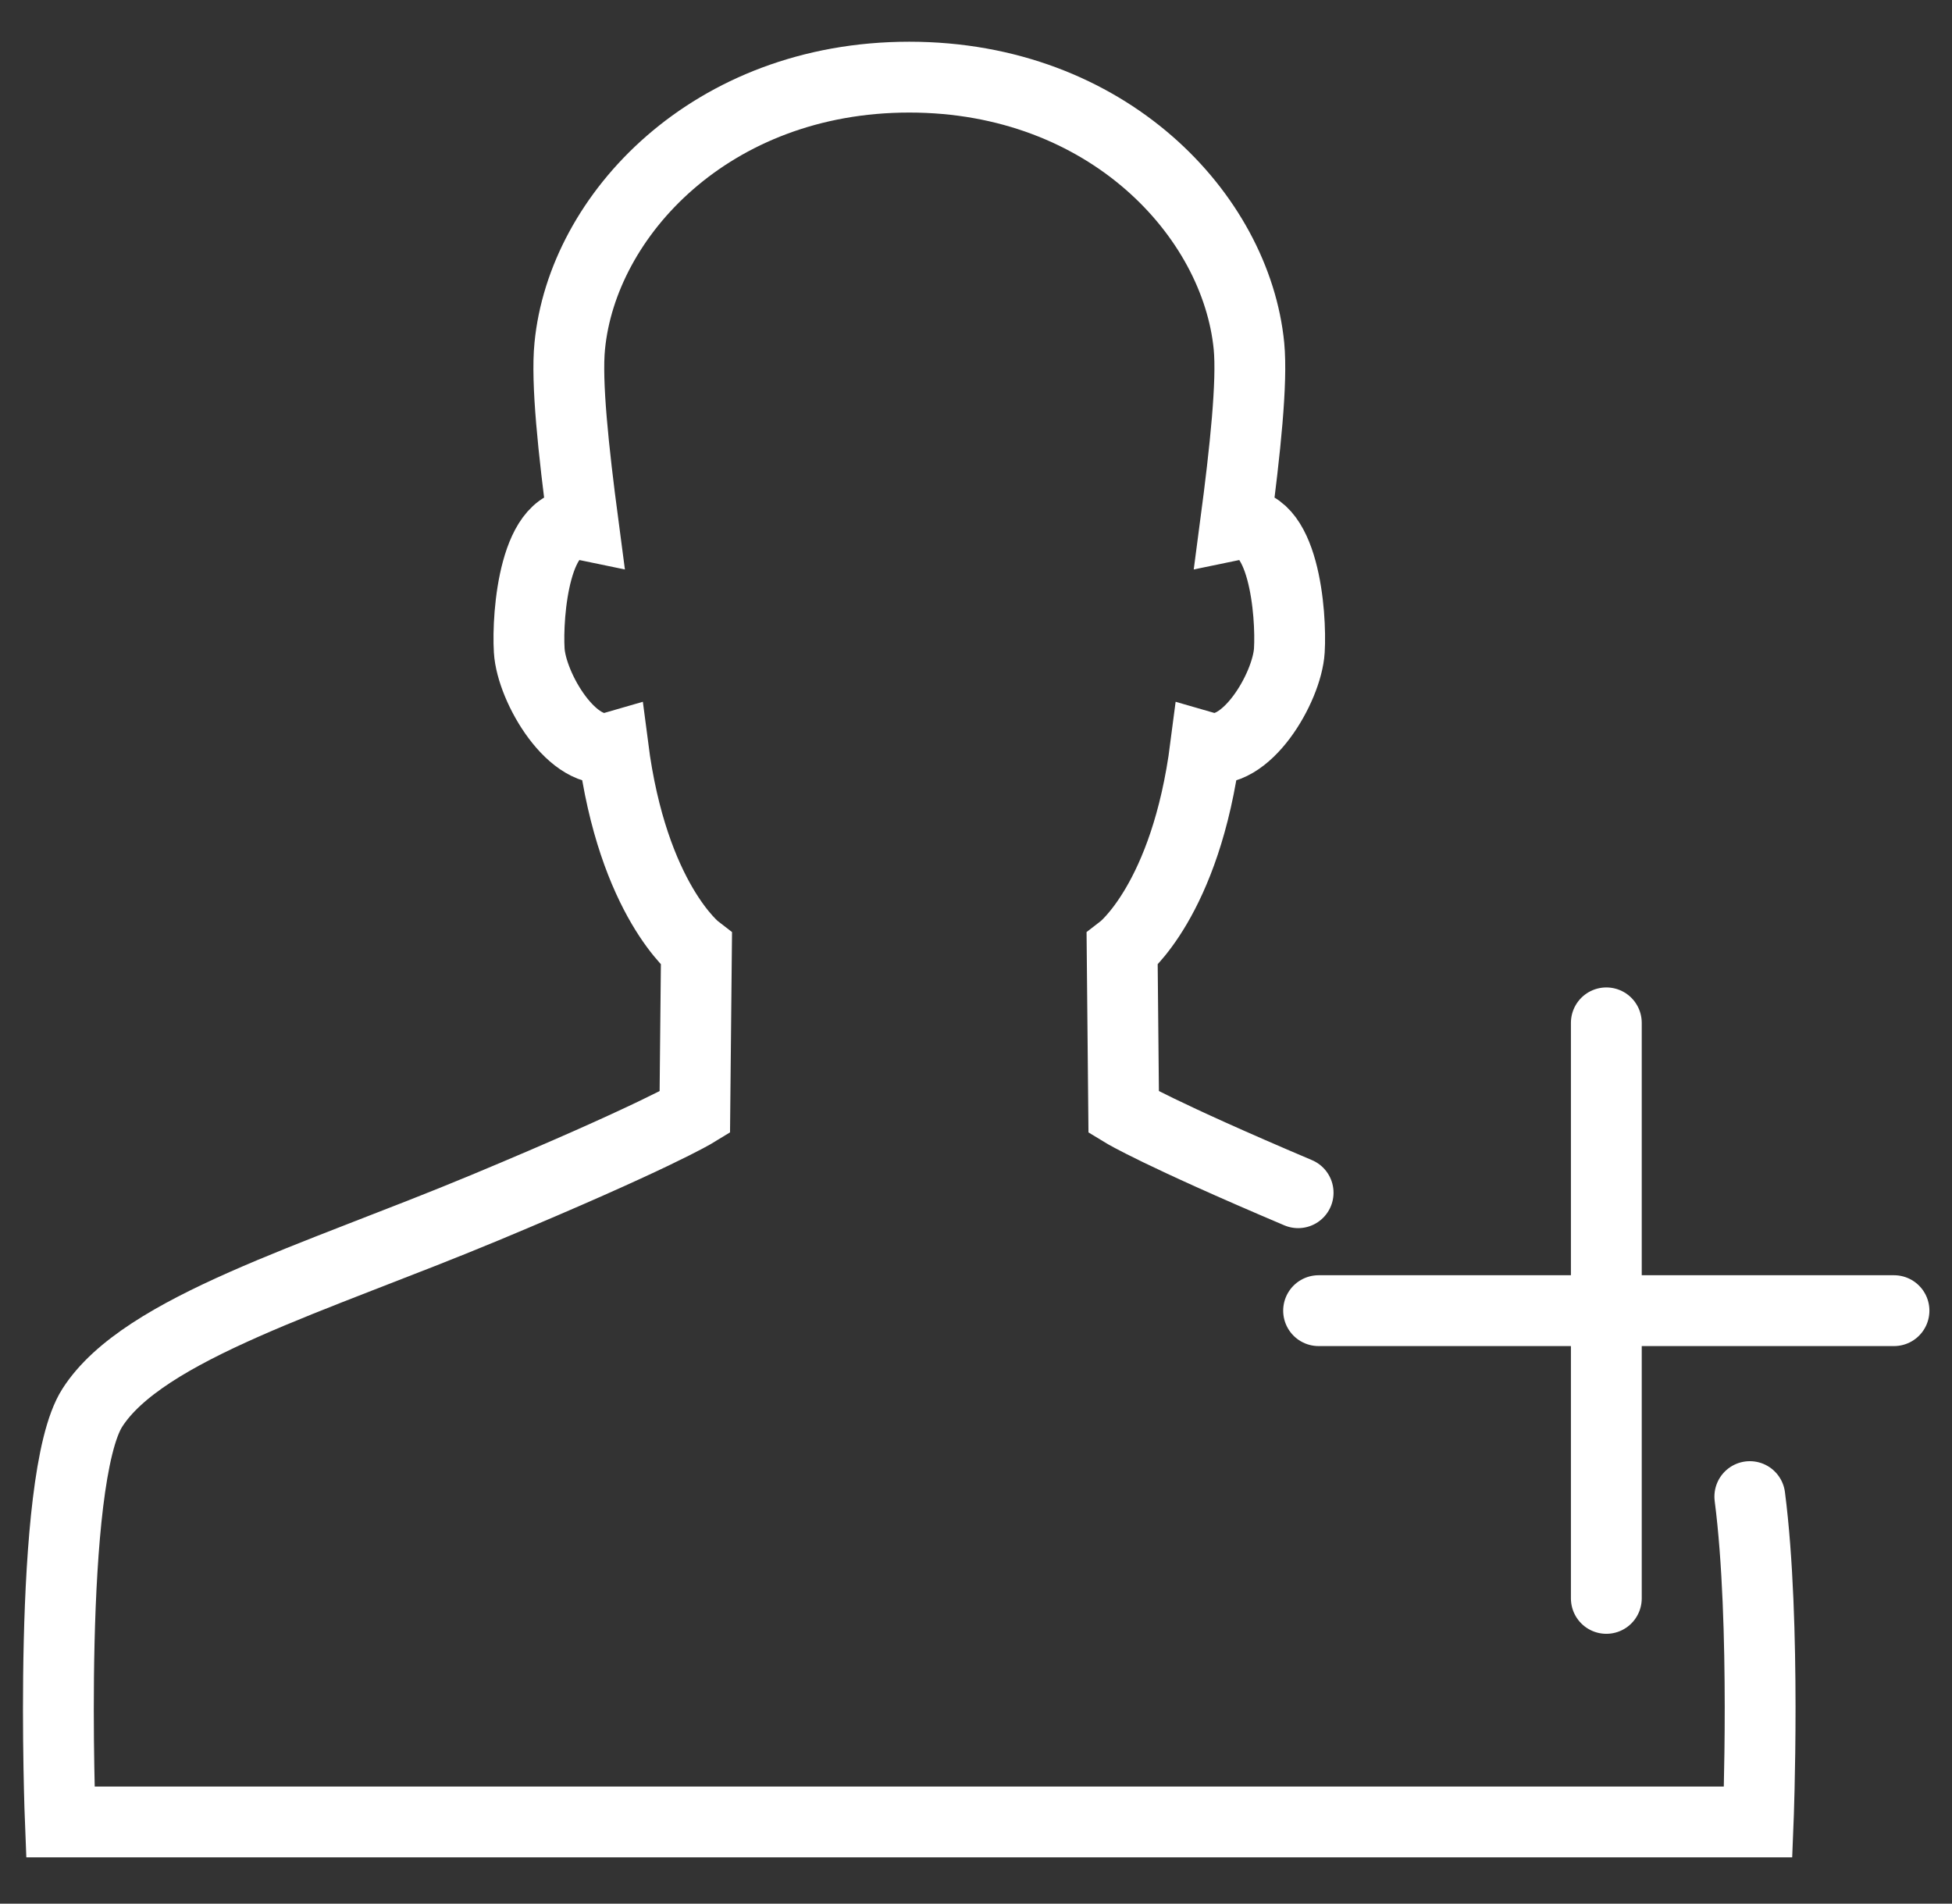
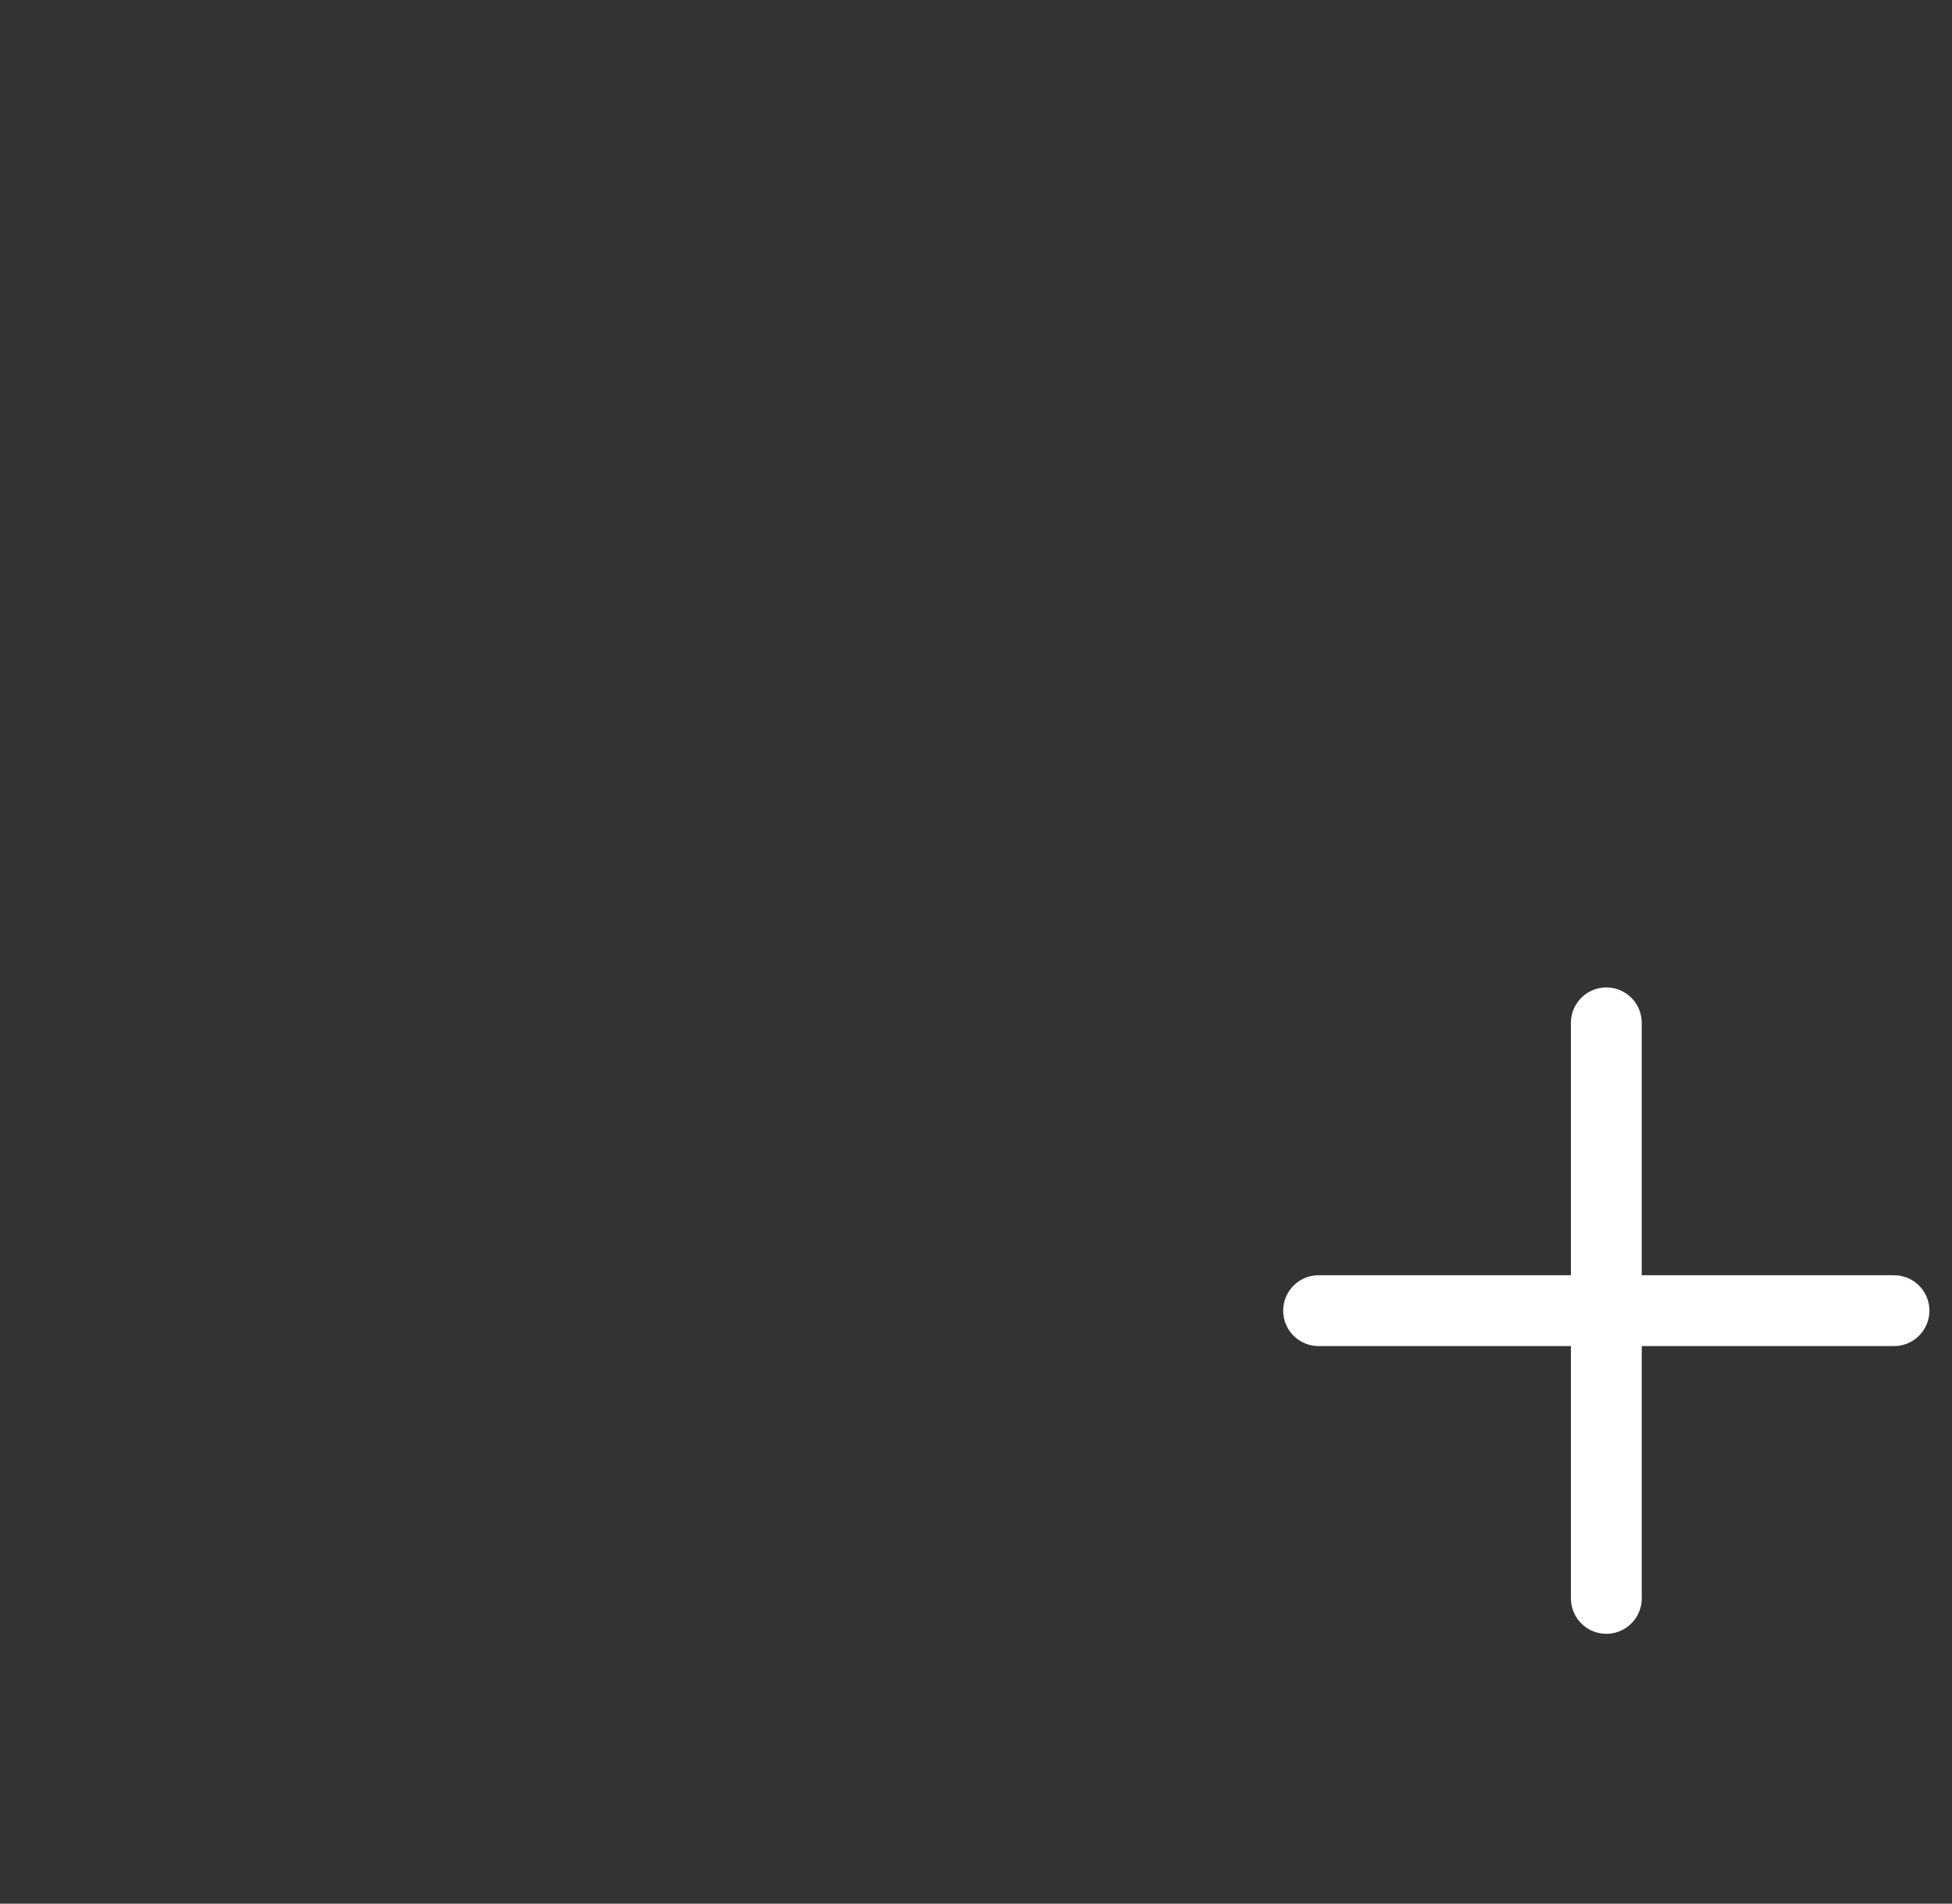
<svg xmlns="http://www.w3.org/2000/svg" version="1.1" id="Слой_1" x="0px" y="0px" width="27.563px" height="26.875px" viewBox="0 0 27.563 26.875" enable-background="new 0 0 27.563 26.875" xml:space="preserve">
  <rect x="0" y="0" width="27.563" height="26.875" fill="#333333" stroke="none" />
-   <path fill="none" stroke="#FFFFFF" stroke-linecap="round" stroke-miterlimit="10" d="M18.33,16.838  c-1.975-0.837-2.463-1.134-2.463-1.134l-0.022-2.301c0,0,0.899-0.69,1.177-2.854c0.563,0.162,1.152-0.839,1.184-1.366  c0.031-0.507-0.076-1.918-0.762-1.776c0.14-1.059,0.24-2.015,0.192-2.521c-0.181-1.846-1.999-3.797-4.797-3.797  c-2.797,0-4.616,1.951-4.794,3.797c-0.05,0.506,0.051,1.462,0.191,2.521C7.55,7.265,7.442,8.676,7.473,9.183  c0.032,0.527,0.621,1.528,1.183,1.366c0.279,2.164,1.178,2.854,1.178,2.854l-0.023,2.301c0,0-0.568,0.347-2.966,1.346  s-4.821,1.699-5.541,2.823c-0.647,1.008-0.452,5.848-0.452,5.848h11.987h11.987c0,0,0.113-2.81-0.118-4.593" />
  <line fill="none" stroke="#FFFFFF" stroke-linecap="round" stroke-miterlimit="10" x1="22.682" y1="14.44" x2="22.682" y2="22.565" />
  <line fill="none" stroke="#FFFFFF" stroke-linecap="round" stroke-miterlimit="10" x1="26.744" y1="18.503" x2="18.619" y2="18.503" />
</svg>